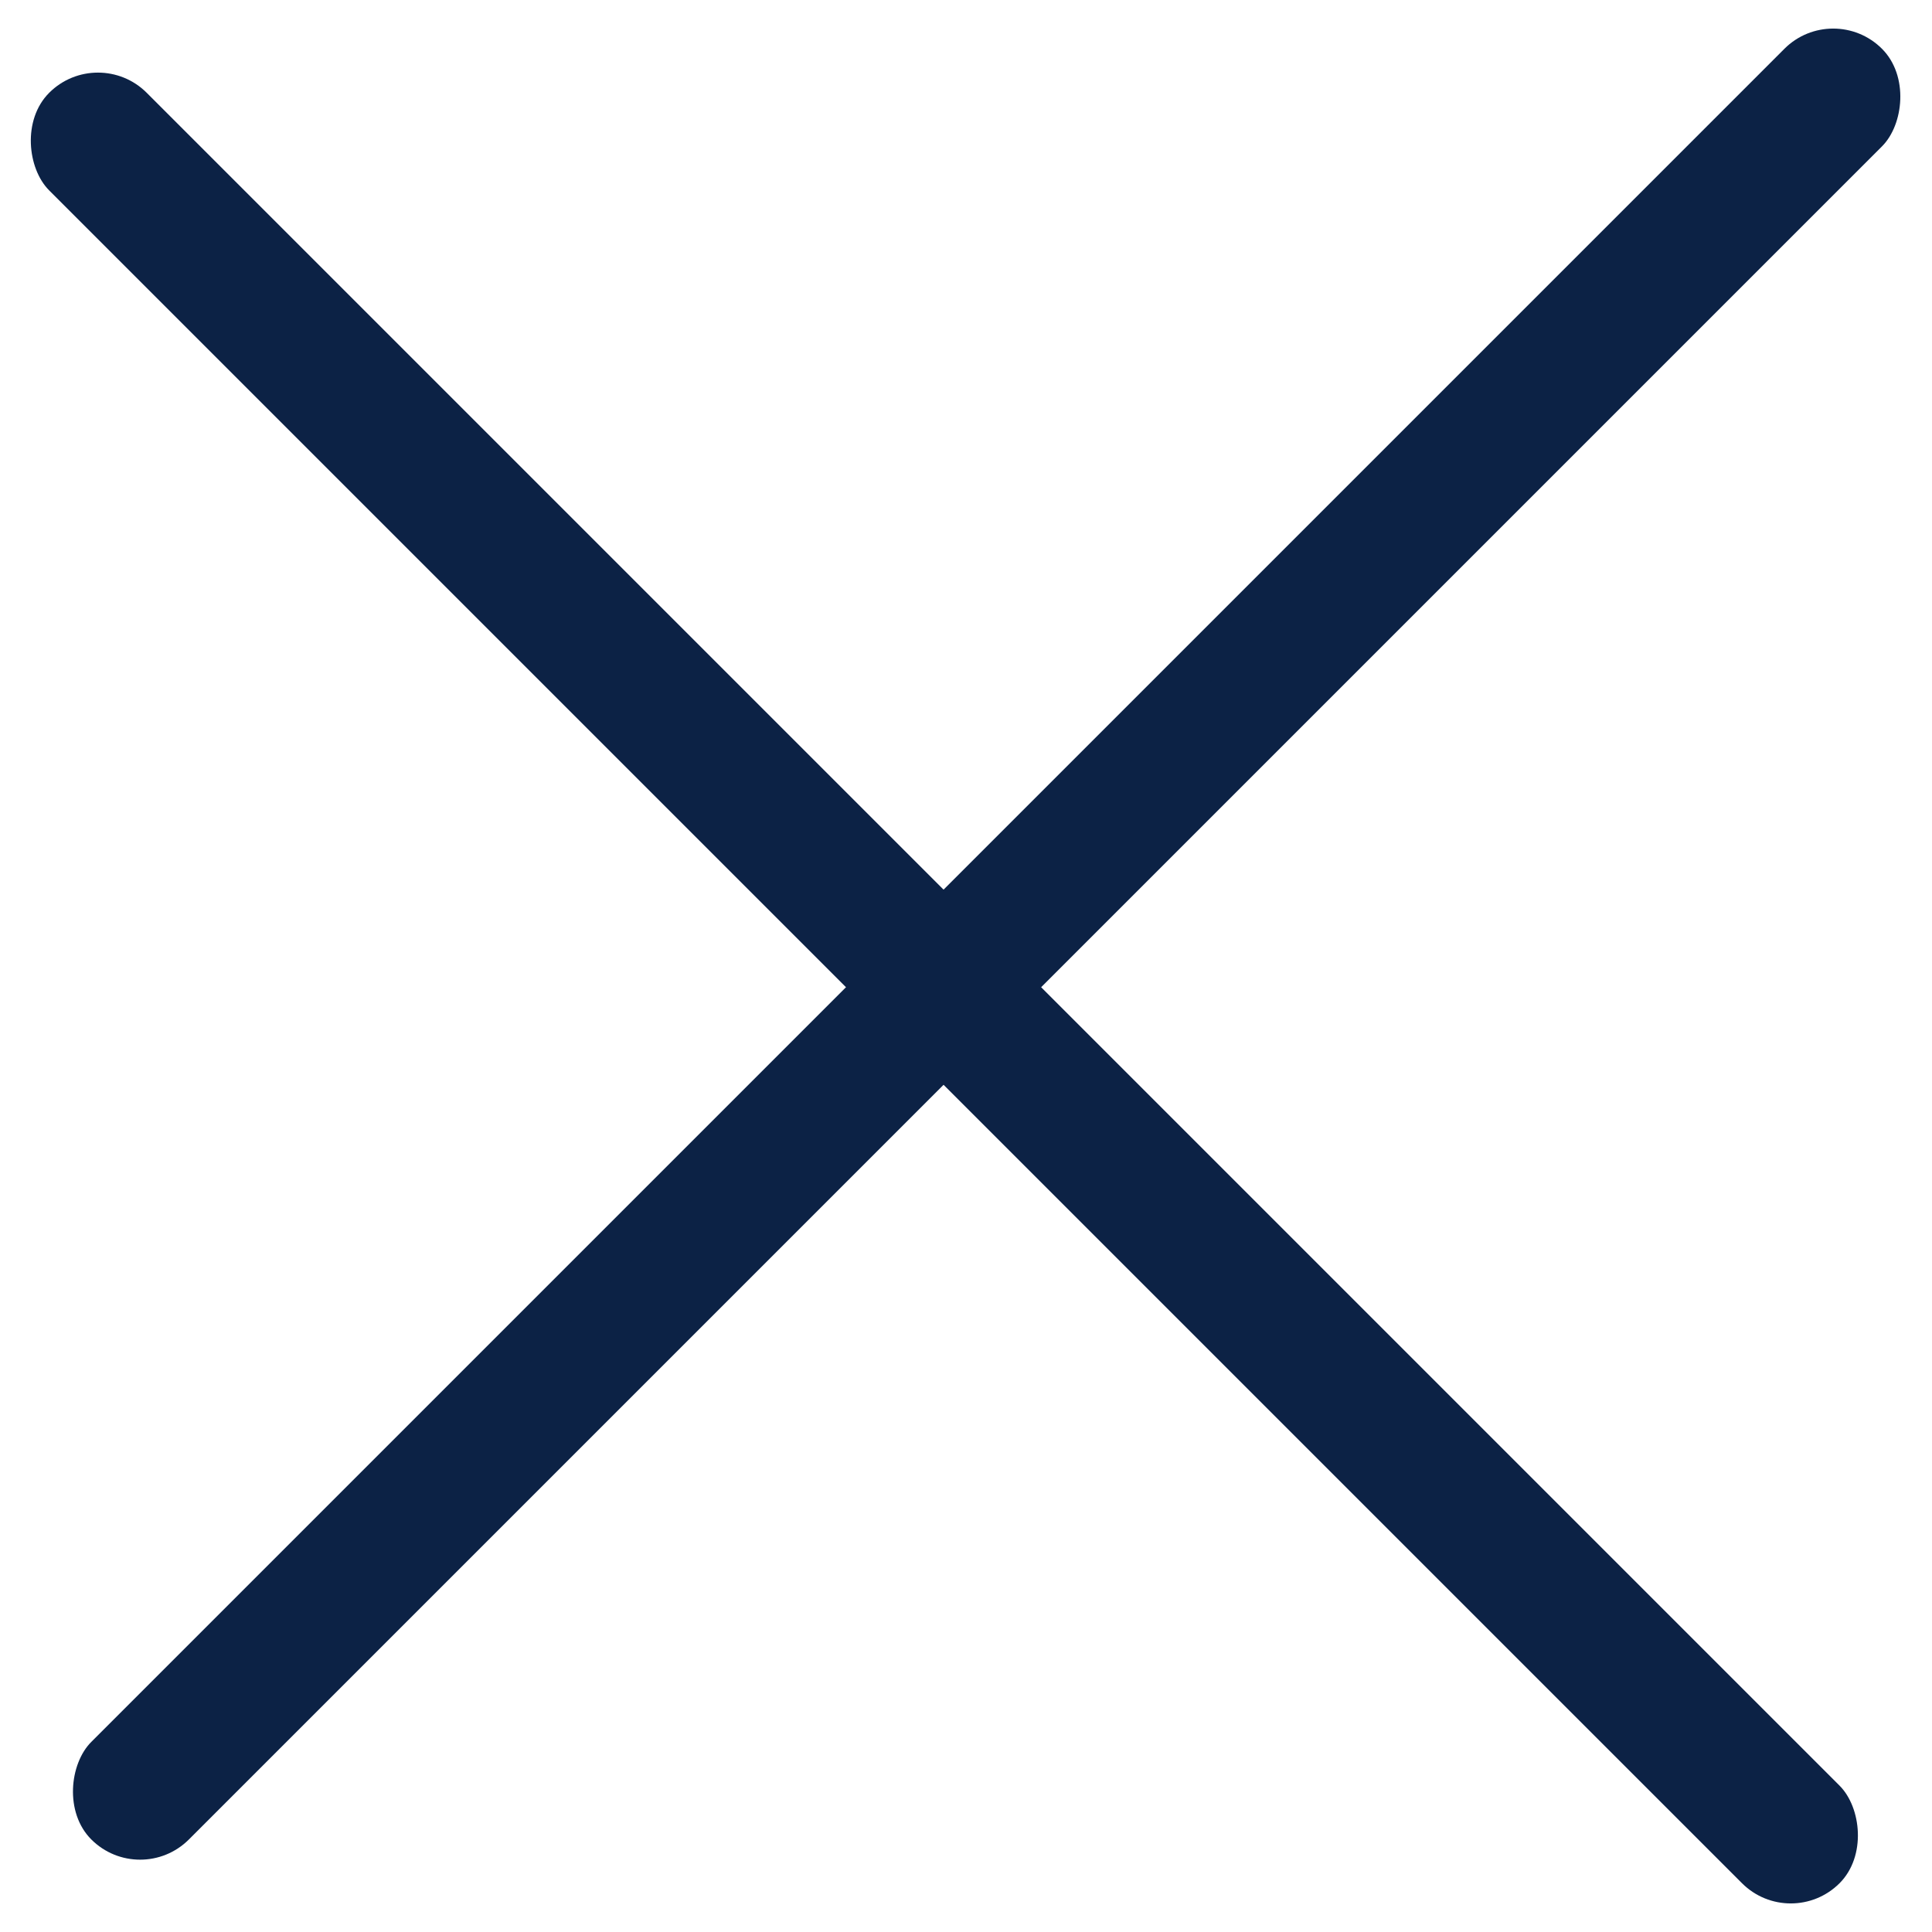
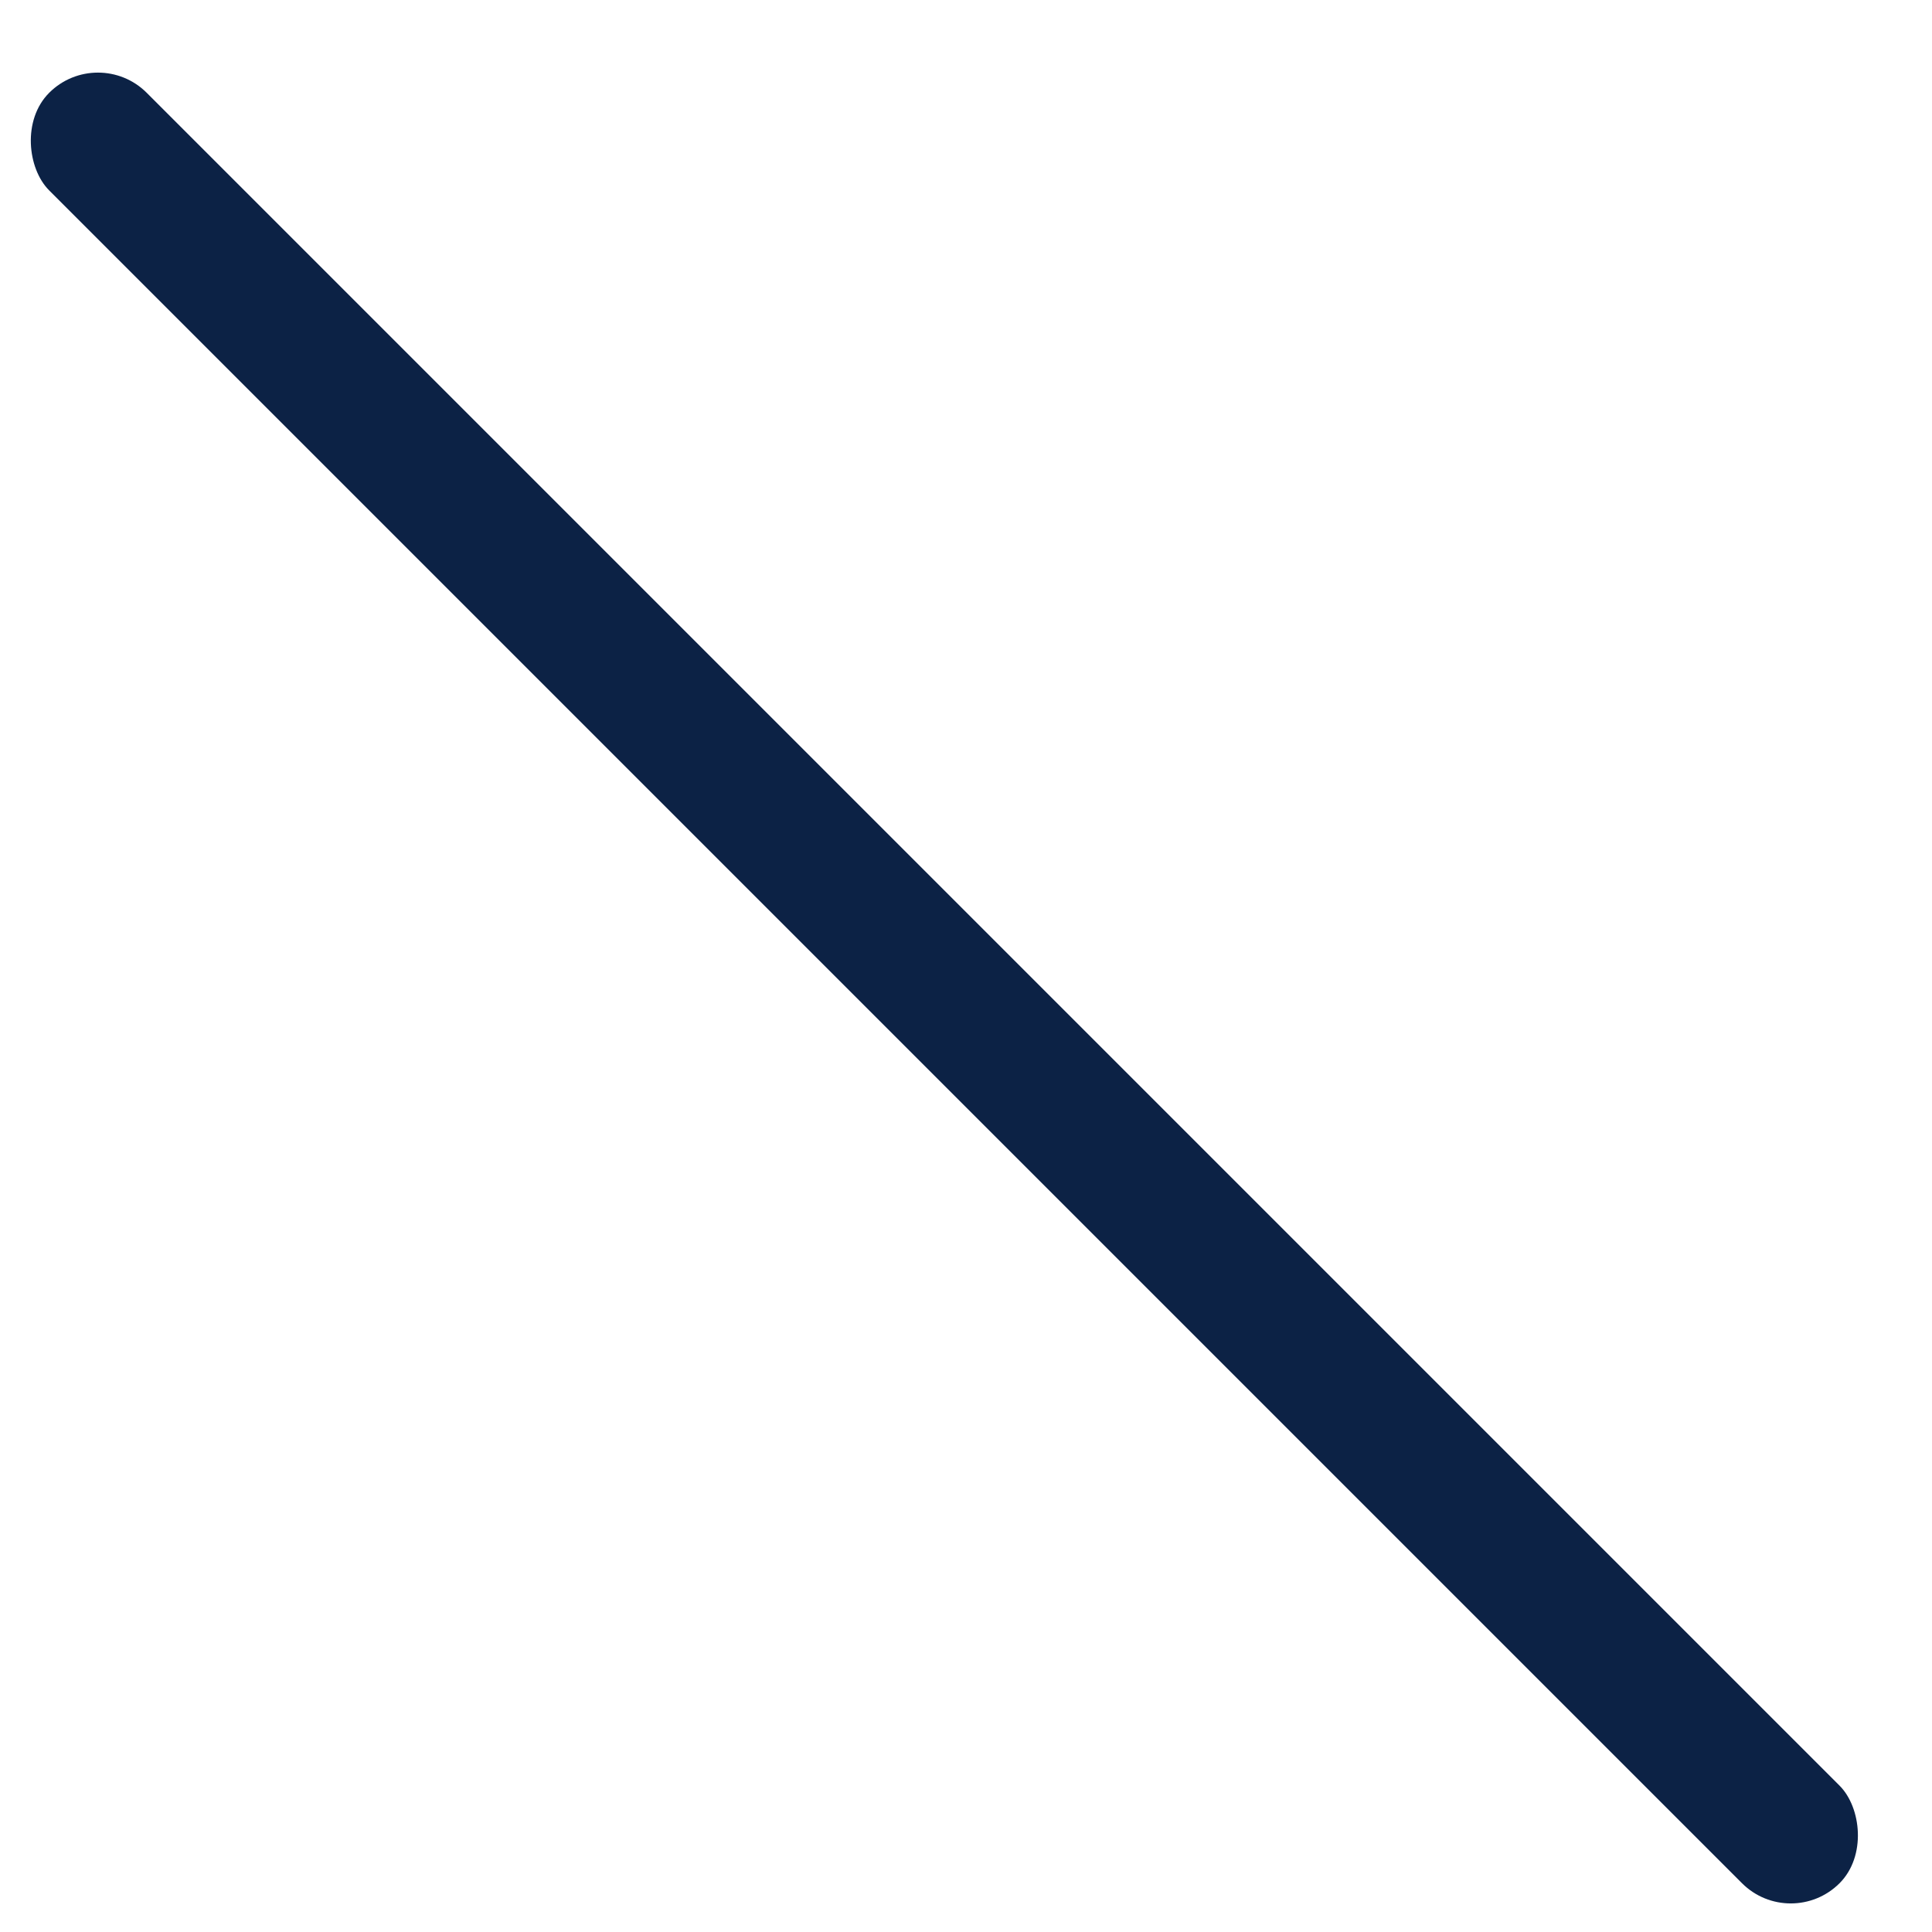
<svg xmlns="http://www.w3.org/2000/svg" width="21" height="21" viewBox="0 0 21 21" fill="none">
-   <rect x="19.926" width="1.5" height="27.526" rx="0.75" transform="rotate(45 19.926 0)" fill="#0C2245" />
  <rect width="1.5" height="27.526" rx="0.75" transform="matrix(0.707 -0.707 -0.707 -0.707 19.465 21)" fill="#0C2245" />
</svg>